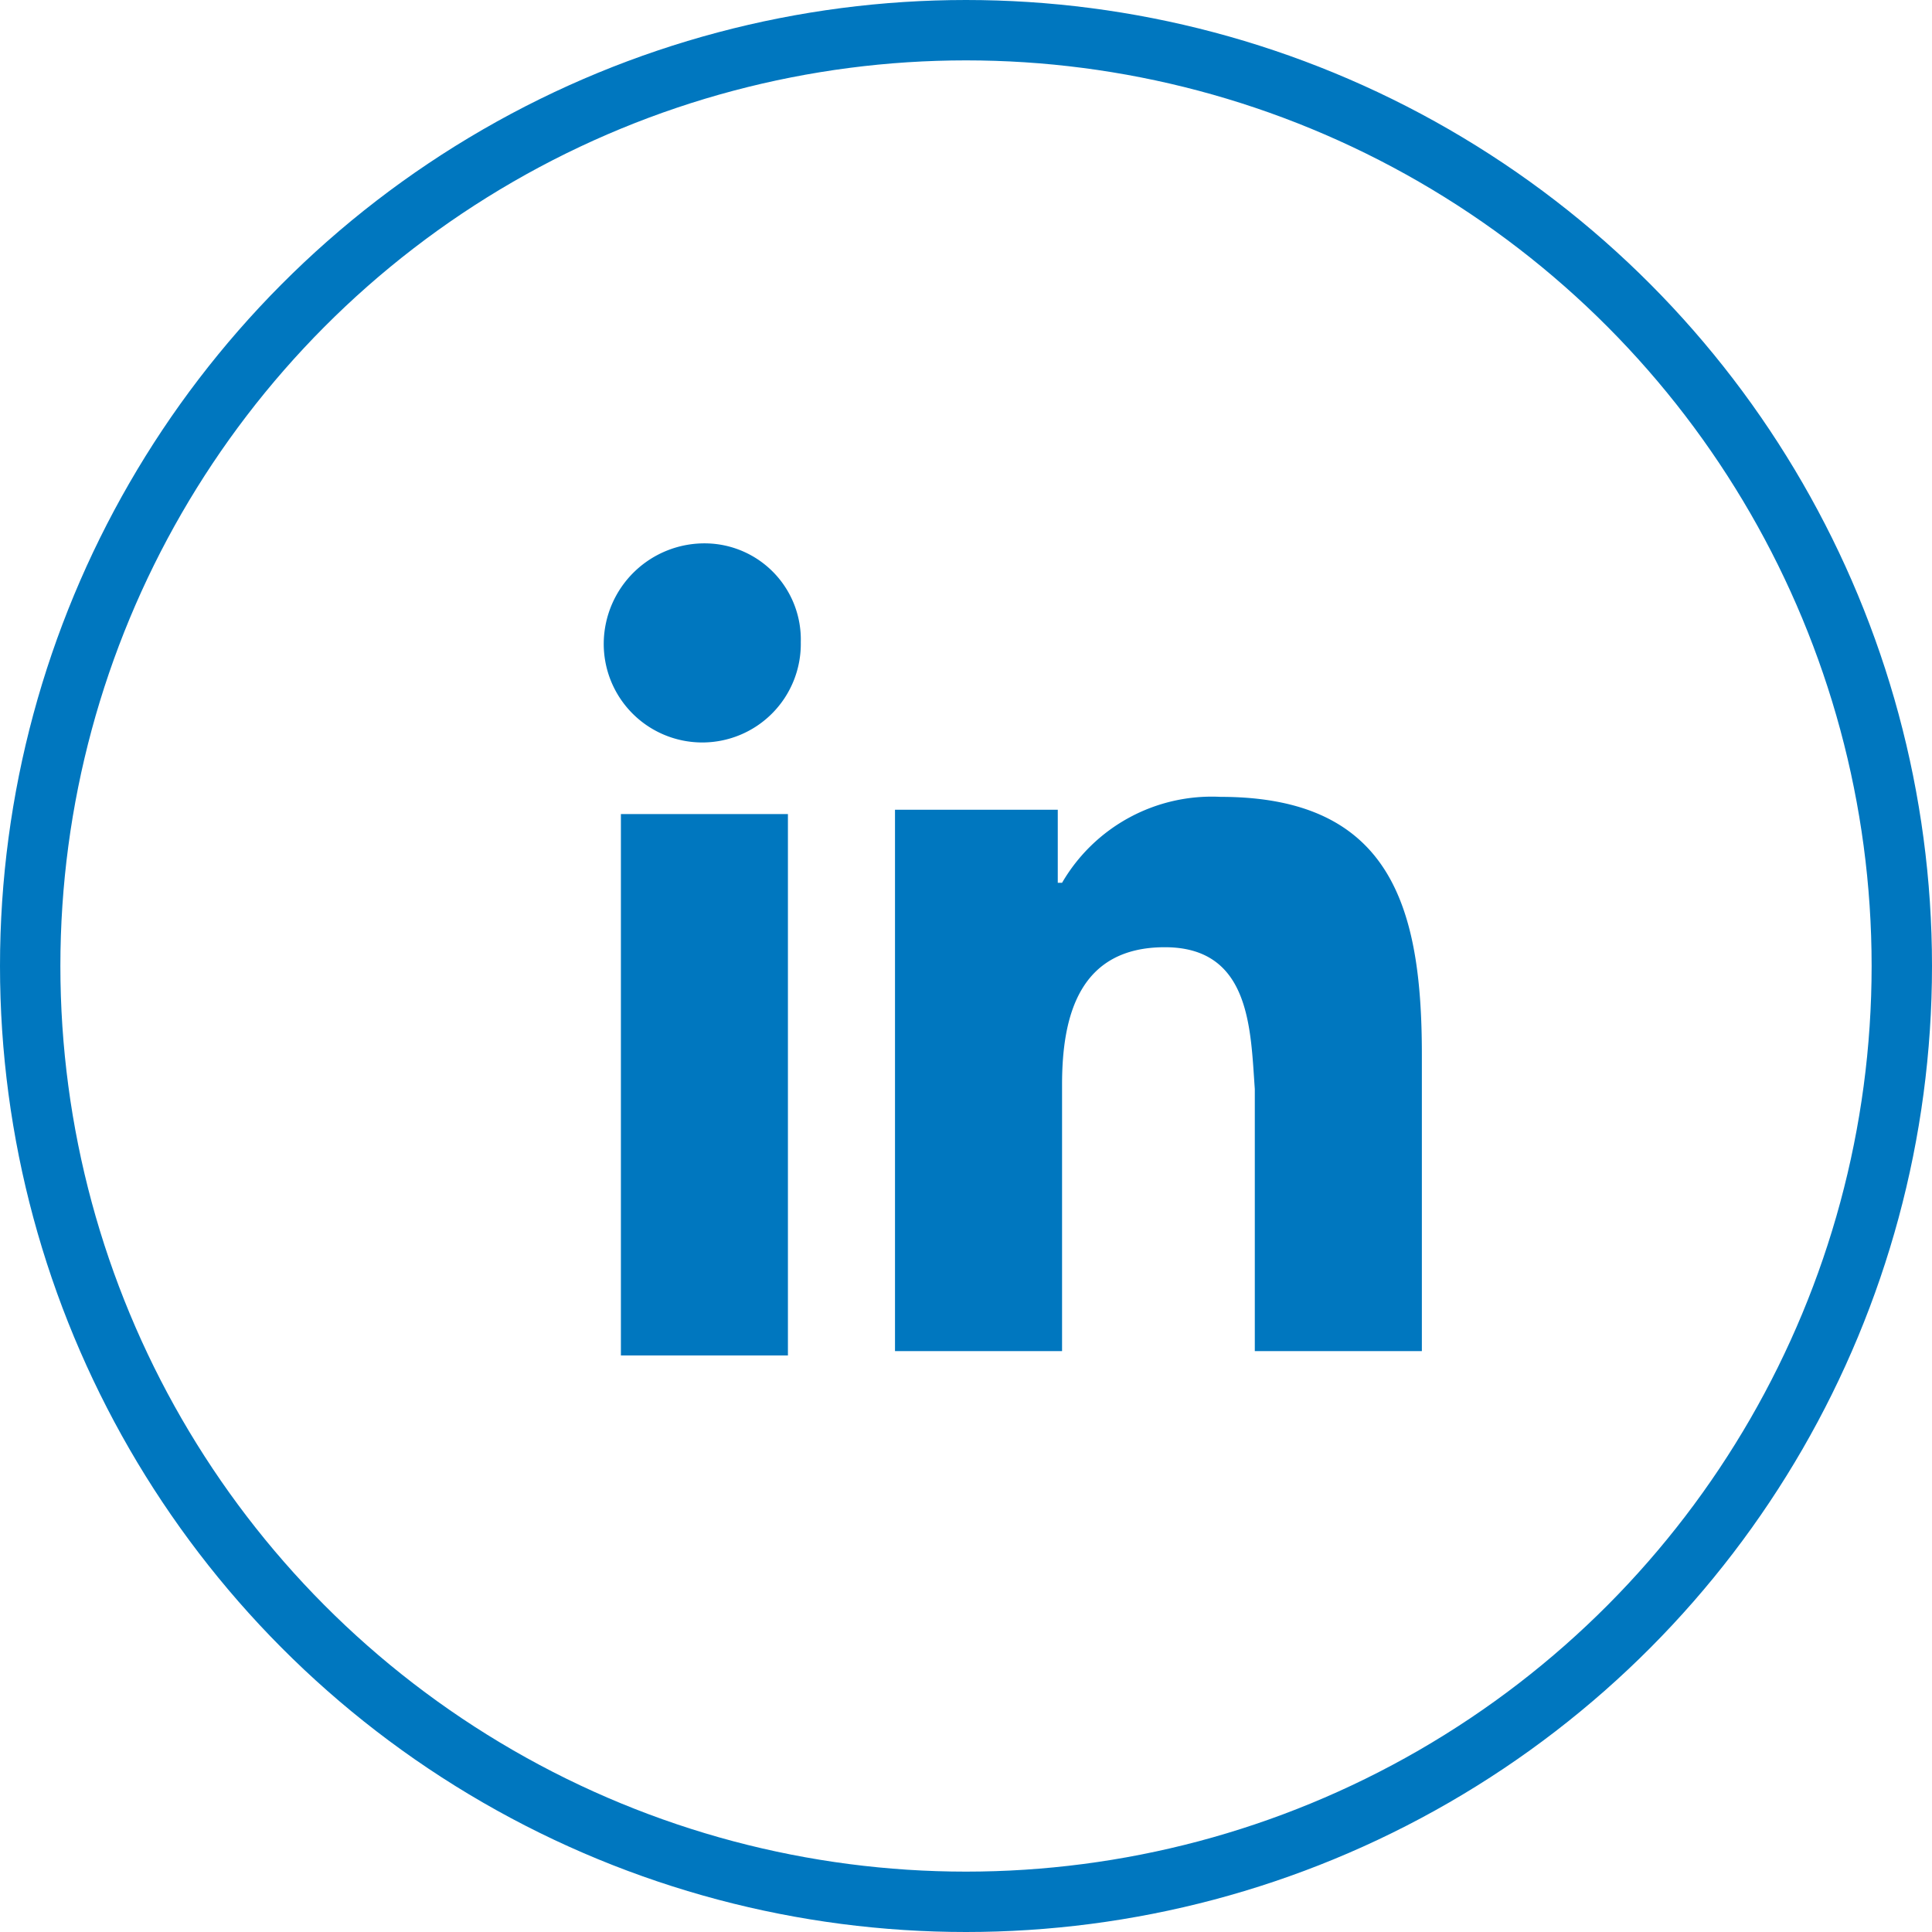
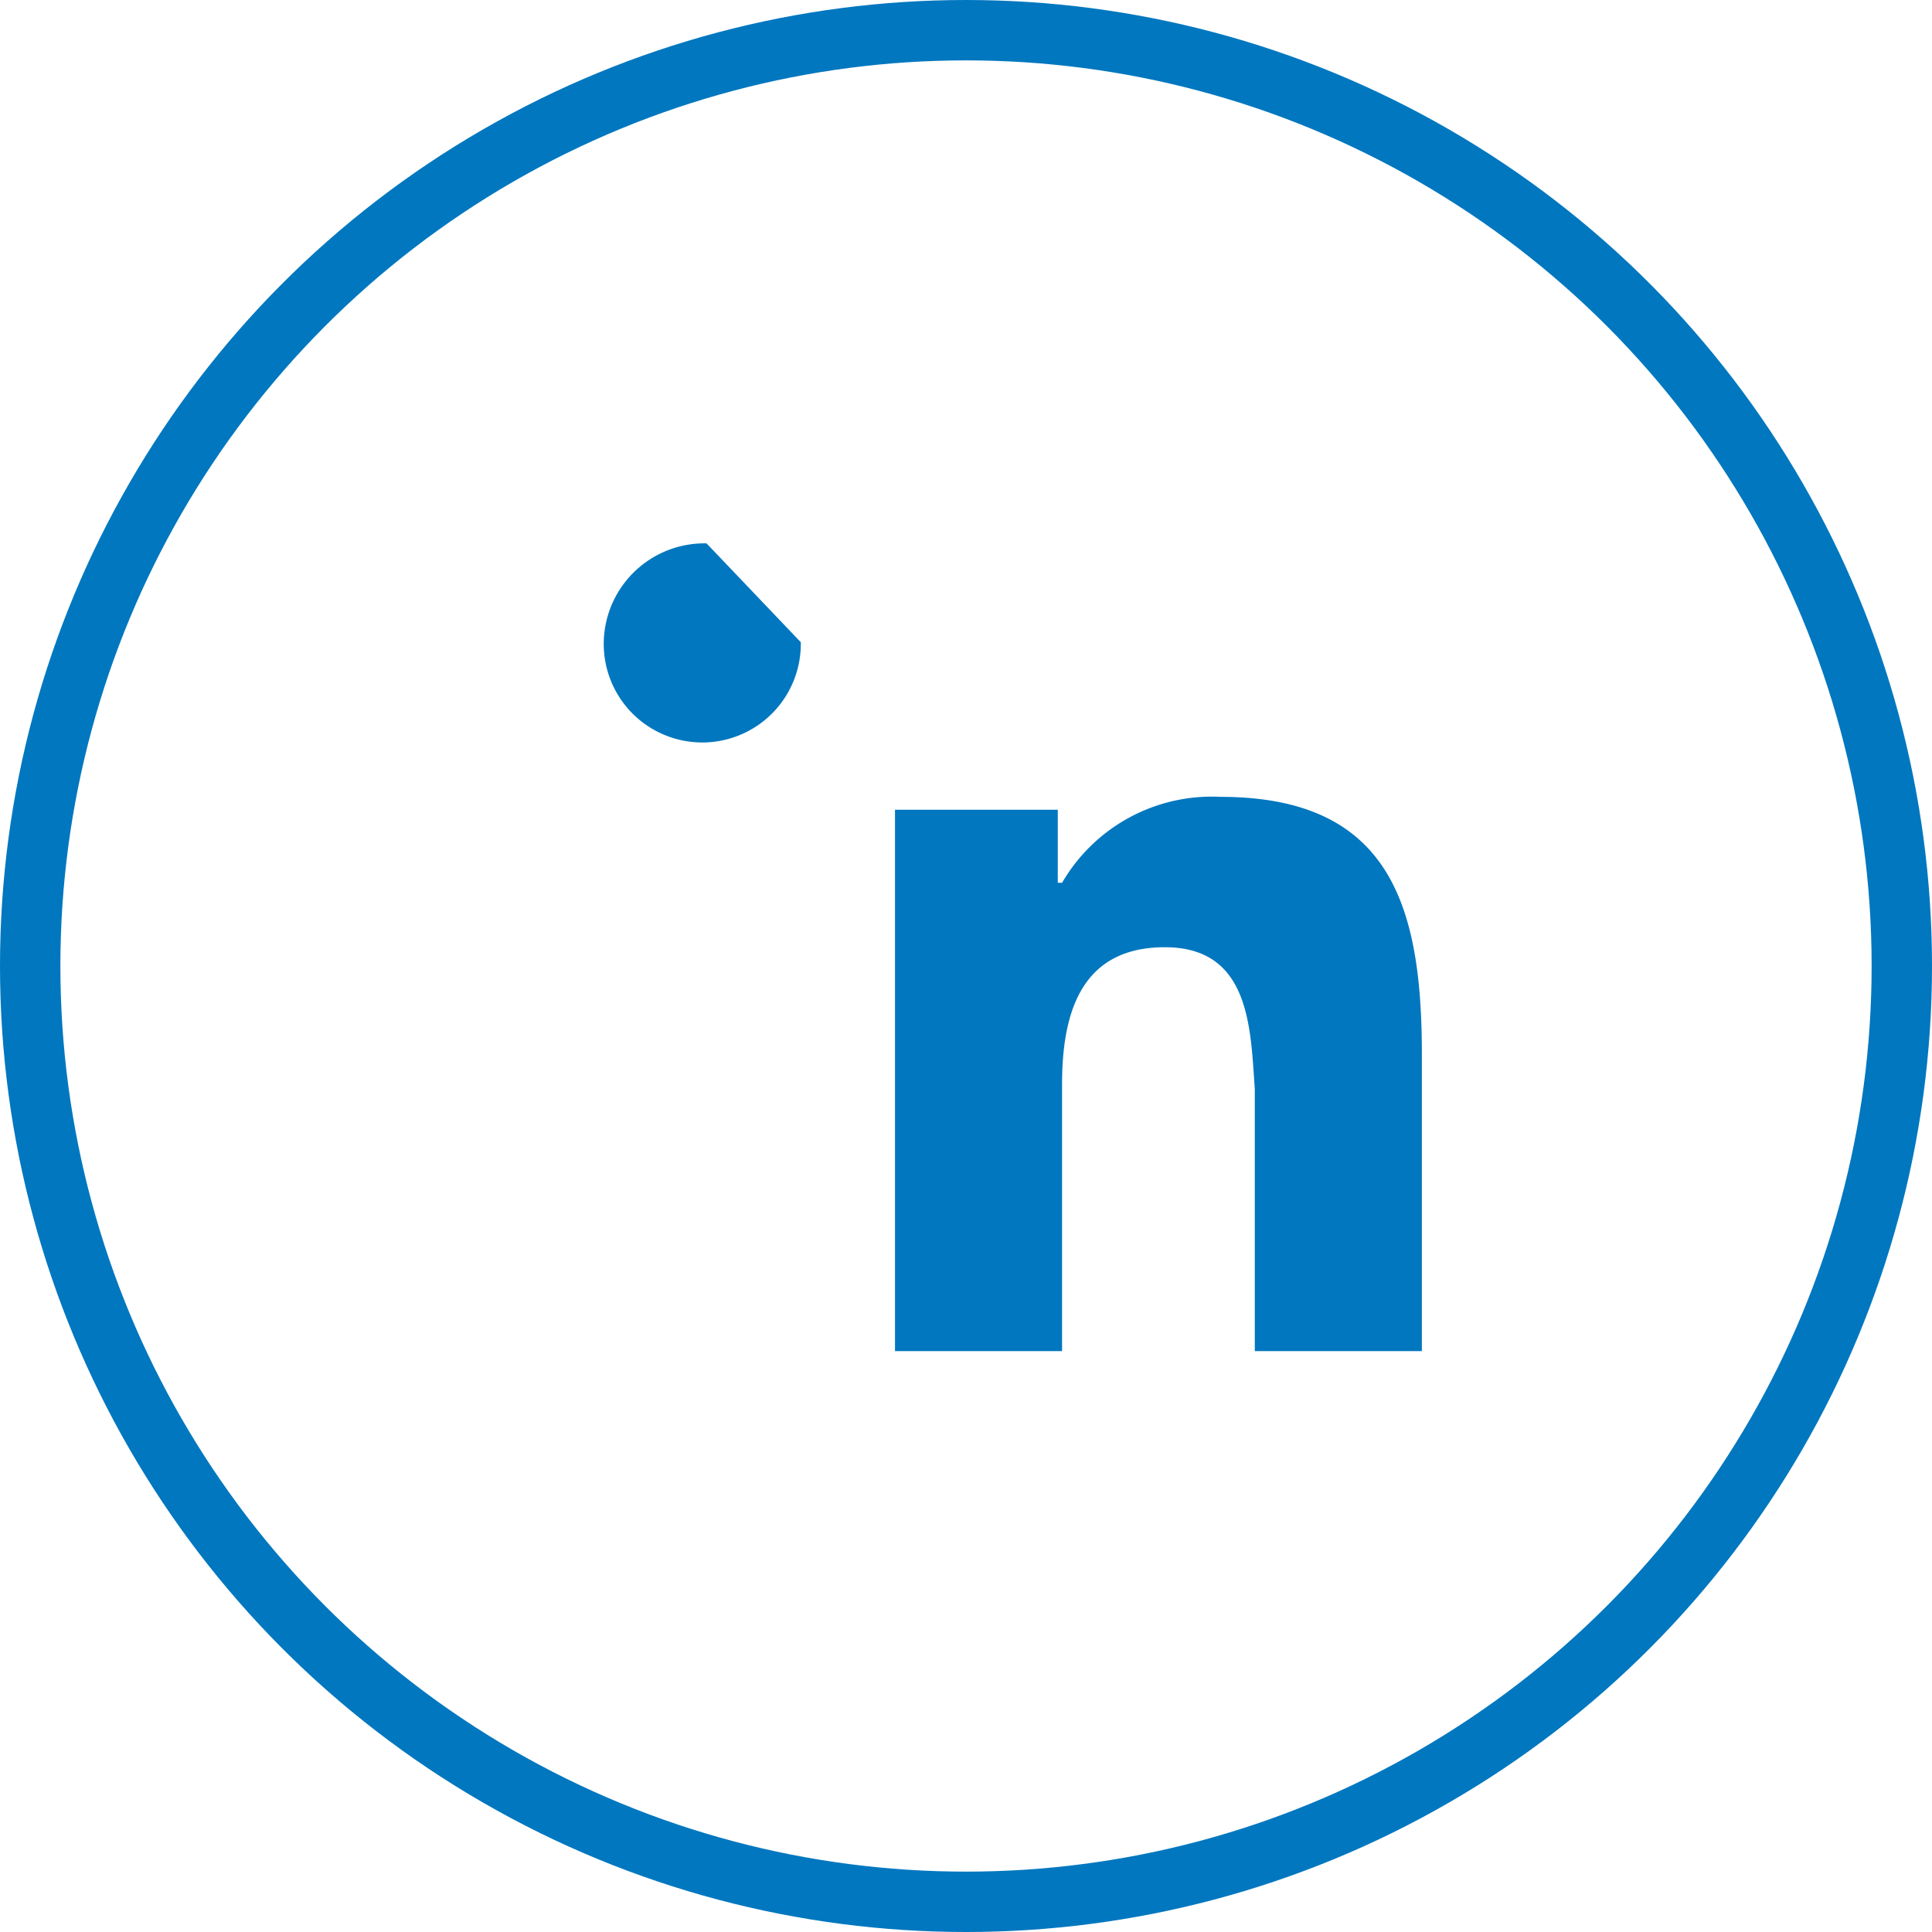
<svg xmlns="http://www.w3.org/2000/svg" data-name="icon - linkedin" width="64" height="64">
  <defs>
    <clipPath id="a">
      <path fill="none" d="M0 0h27.1v26.9H0z" />
    </clipPath>
  </defs>
  <g data-name="Ellipse 16" fill="none" stroke="#0077bf" stroke-width="2">
-     <circle cx="32" cy="32" r="32" stroke="none" />
    <circle cx="32" cy="32" r="31" />
  </g>
  <g transform="translate(20 18)" clip-path="url(#a)" fill="#0077bf">
    <path data-name="Path 203" d="M18.587 13.378c-2.838 0-3.405 2.277-3.405 4.554v8.825H9.648V8.824h5.392v2.42h.142a5.737 5.737 0 015.25-2.847c5.675 0 6.669 3.7 6.669 8.54v9.82h-5.534v-8.682c-.143-1.992-.143-4.697-2.98-4.697z" />
-     <path data-name="Path 204" d="M6.527 3.274a3.264 3.264 0 11-6.527 0A3.337 3.337 0 013.405 0a3.187 3.187 0 013.122 3.274z" />
-     <path data-name="Path 205" d="M6.101 8.967V26.9H.568V8.967z" />
+     <path data-name="Path 204" d="M6.527 3.274a3.264 3.264 0 11-6.527 0A3.337 3.337 0 013.405 0z" />
  </g>
</svg>